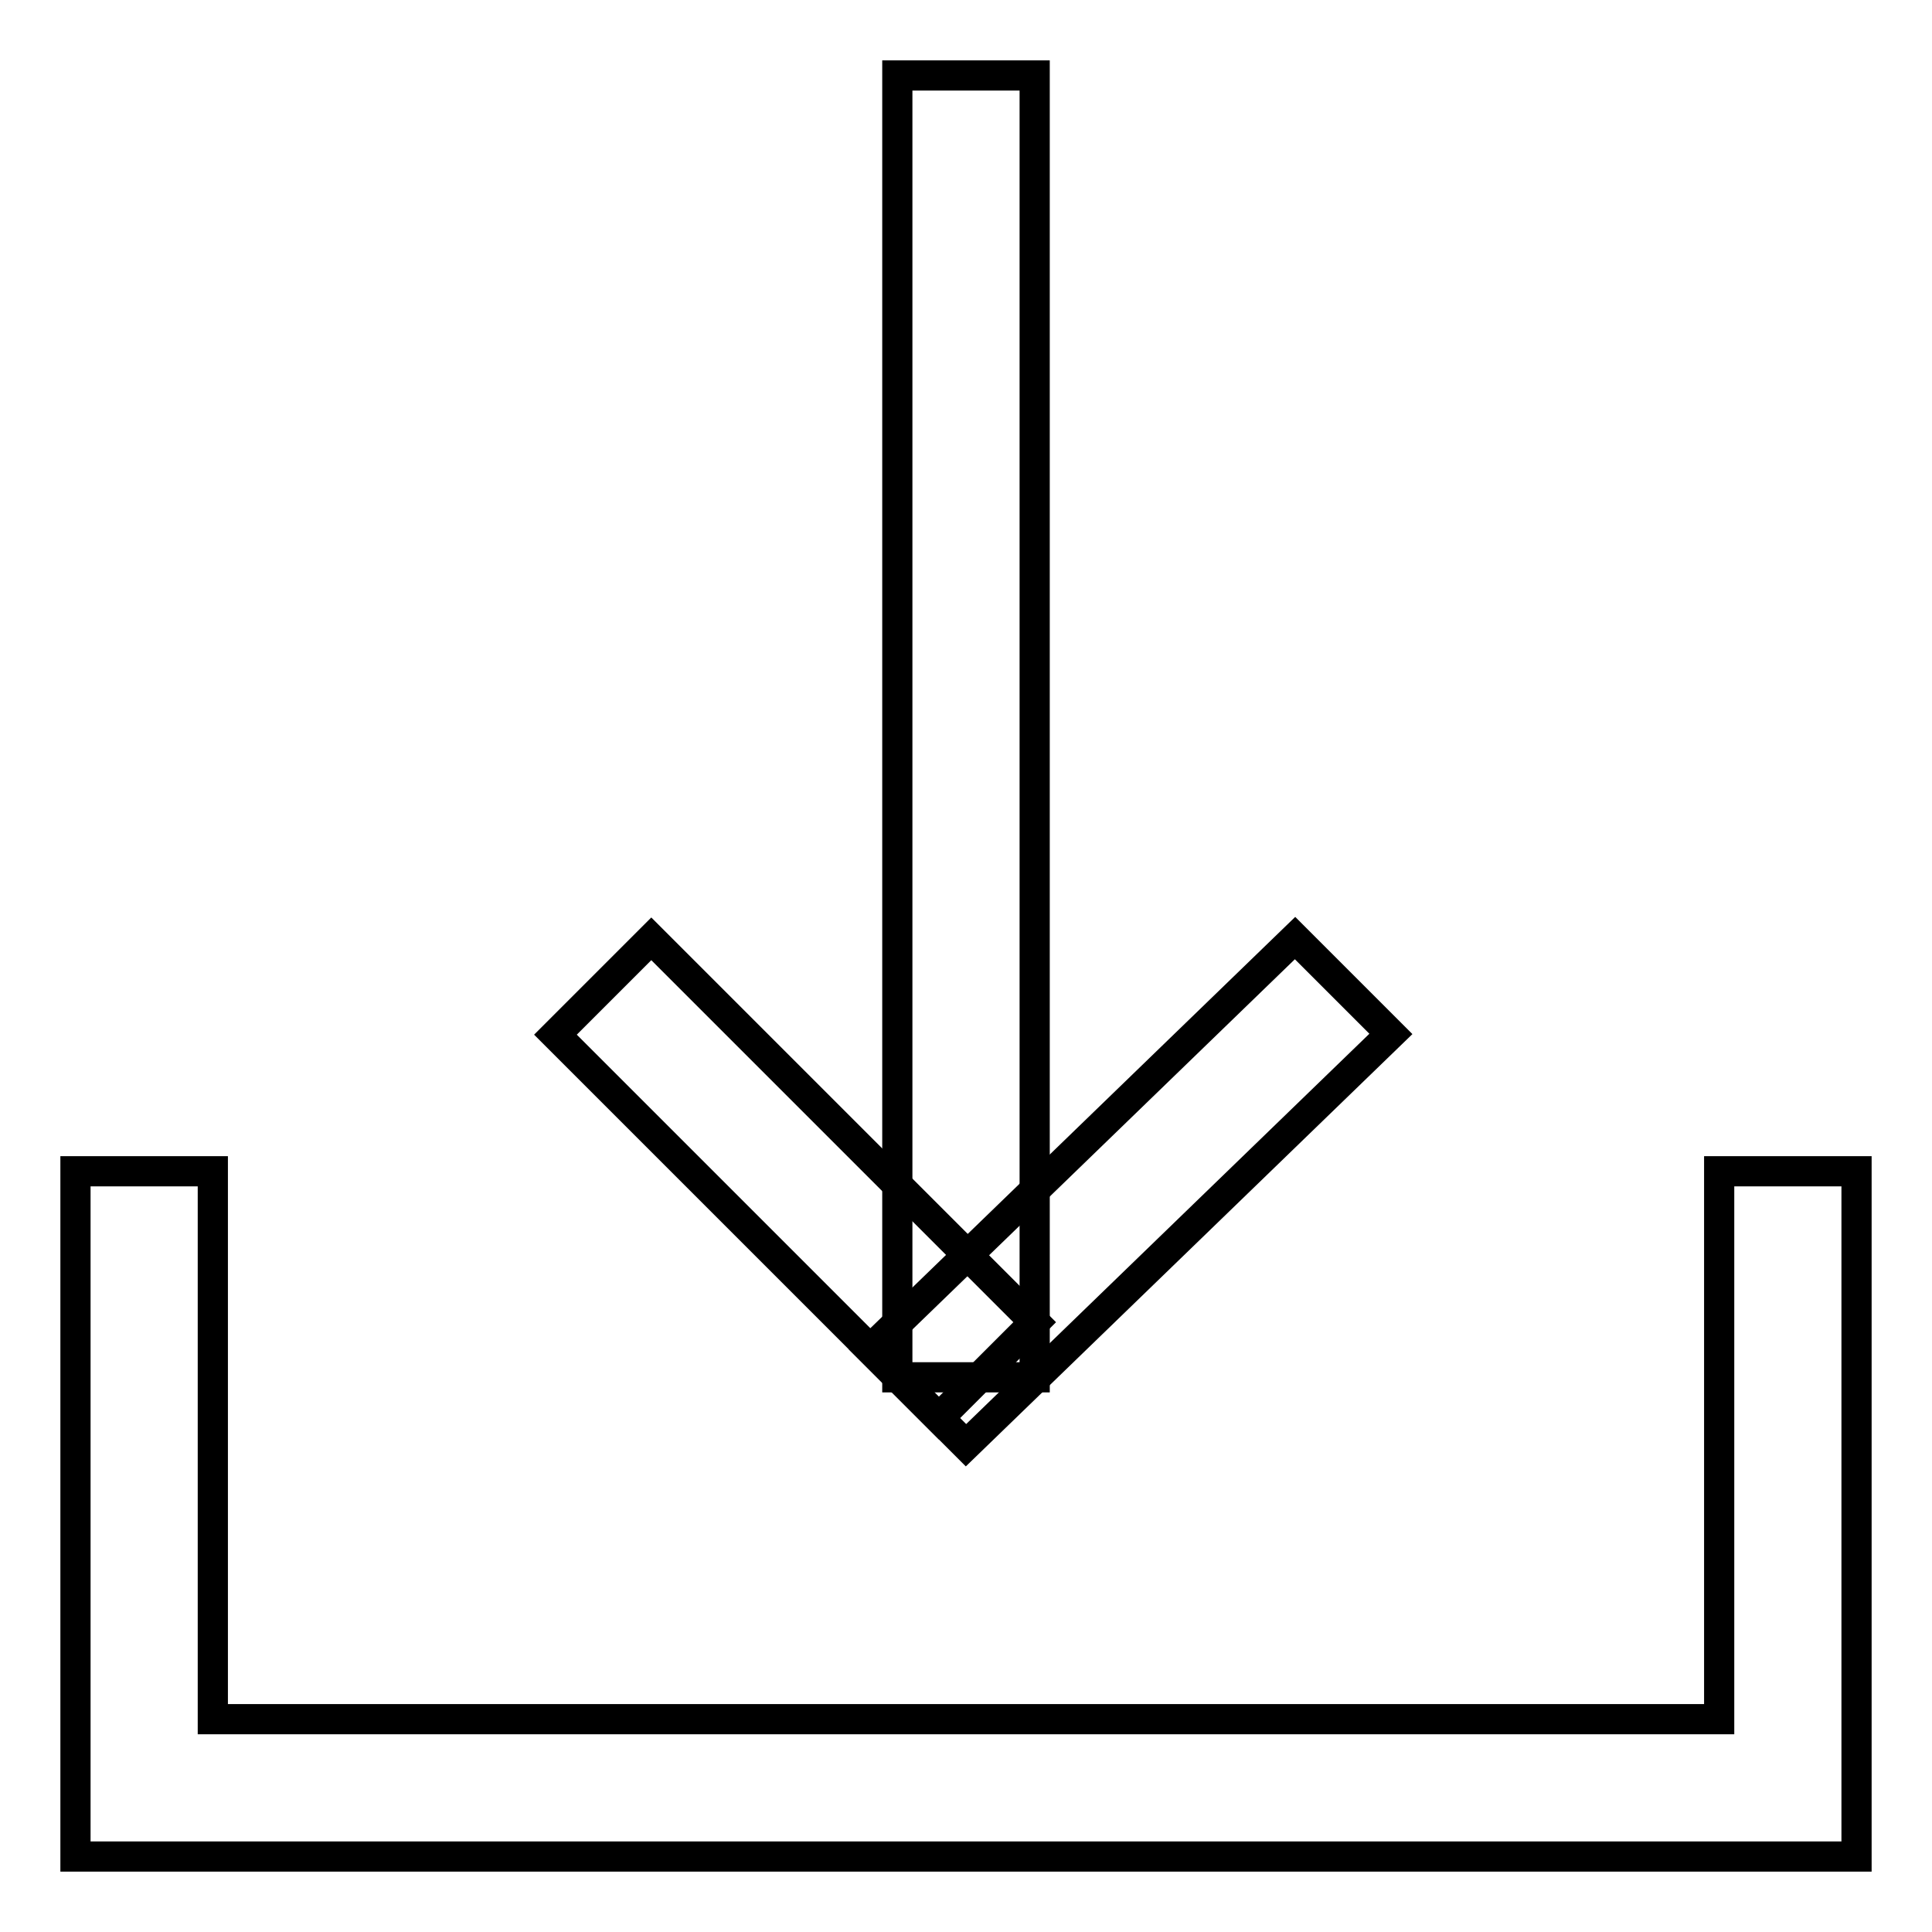
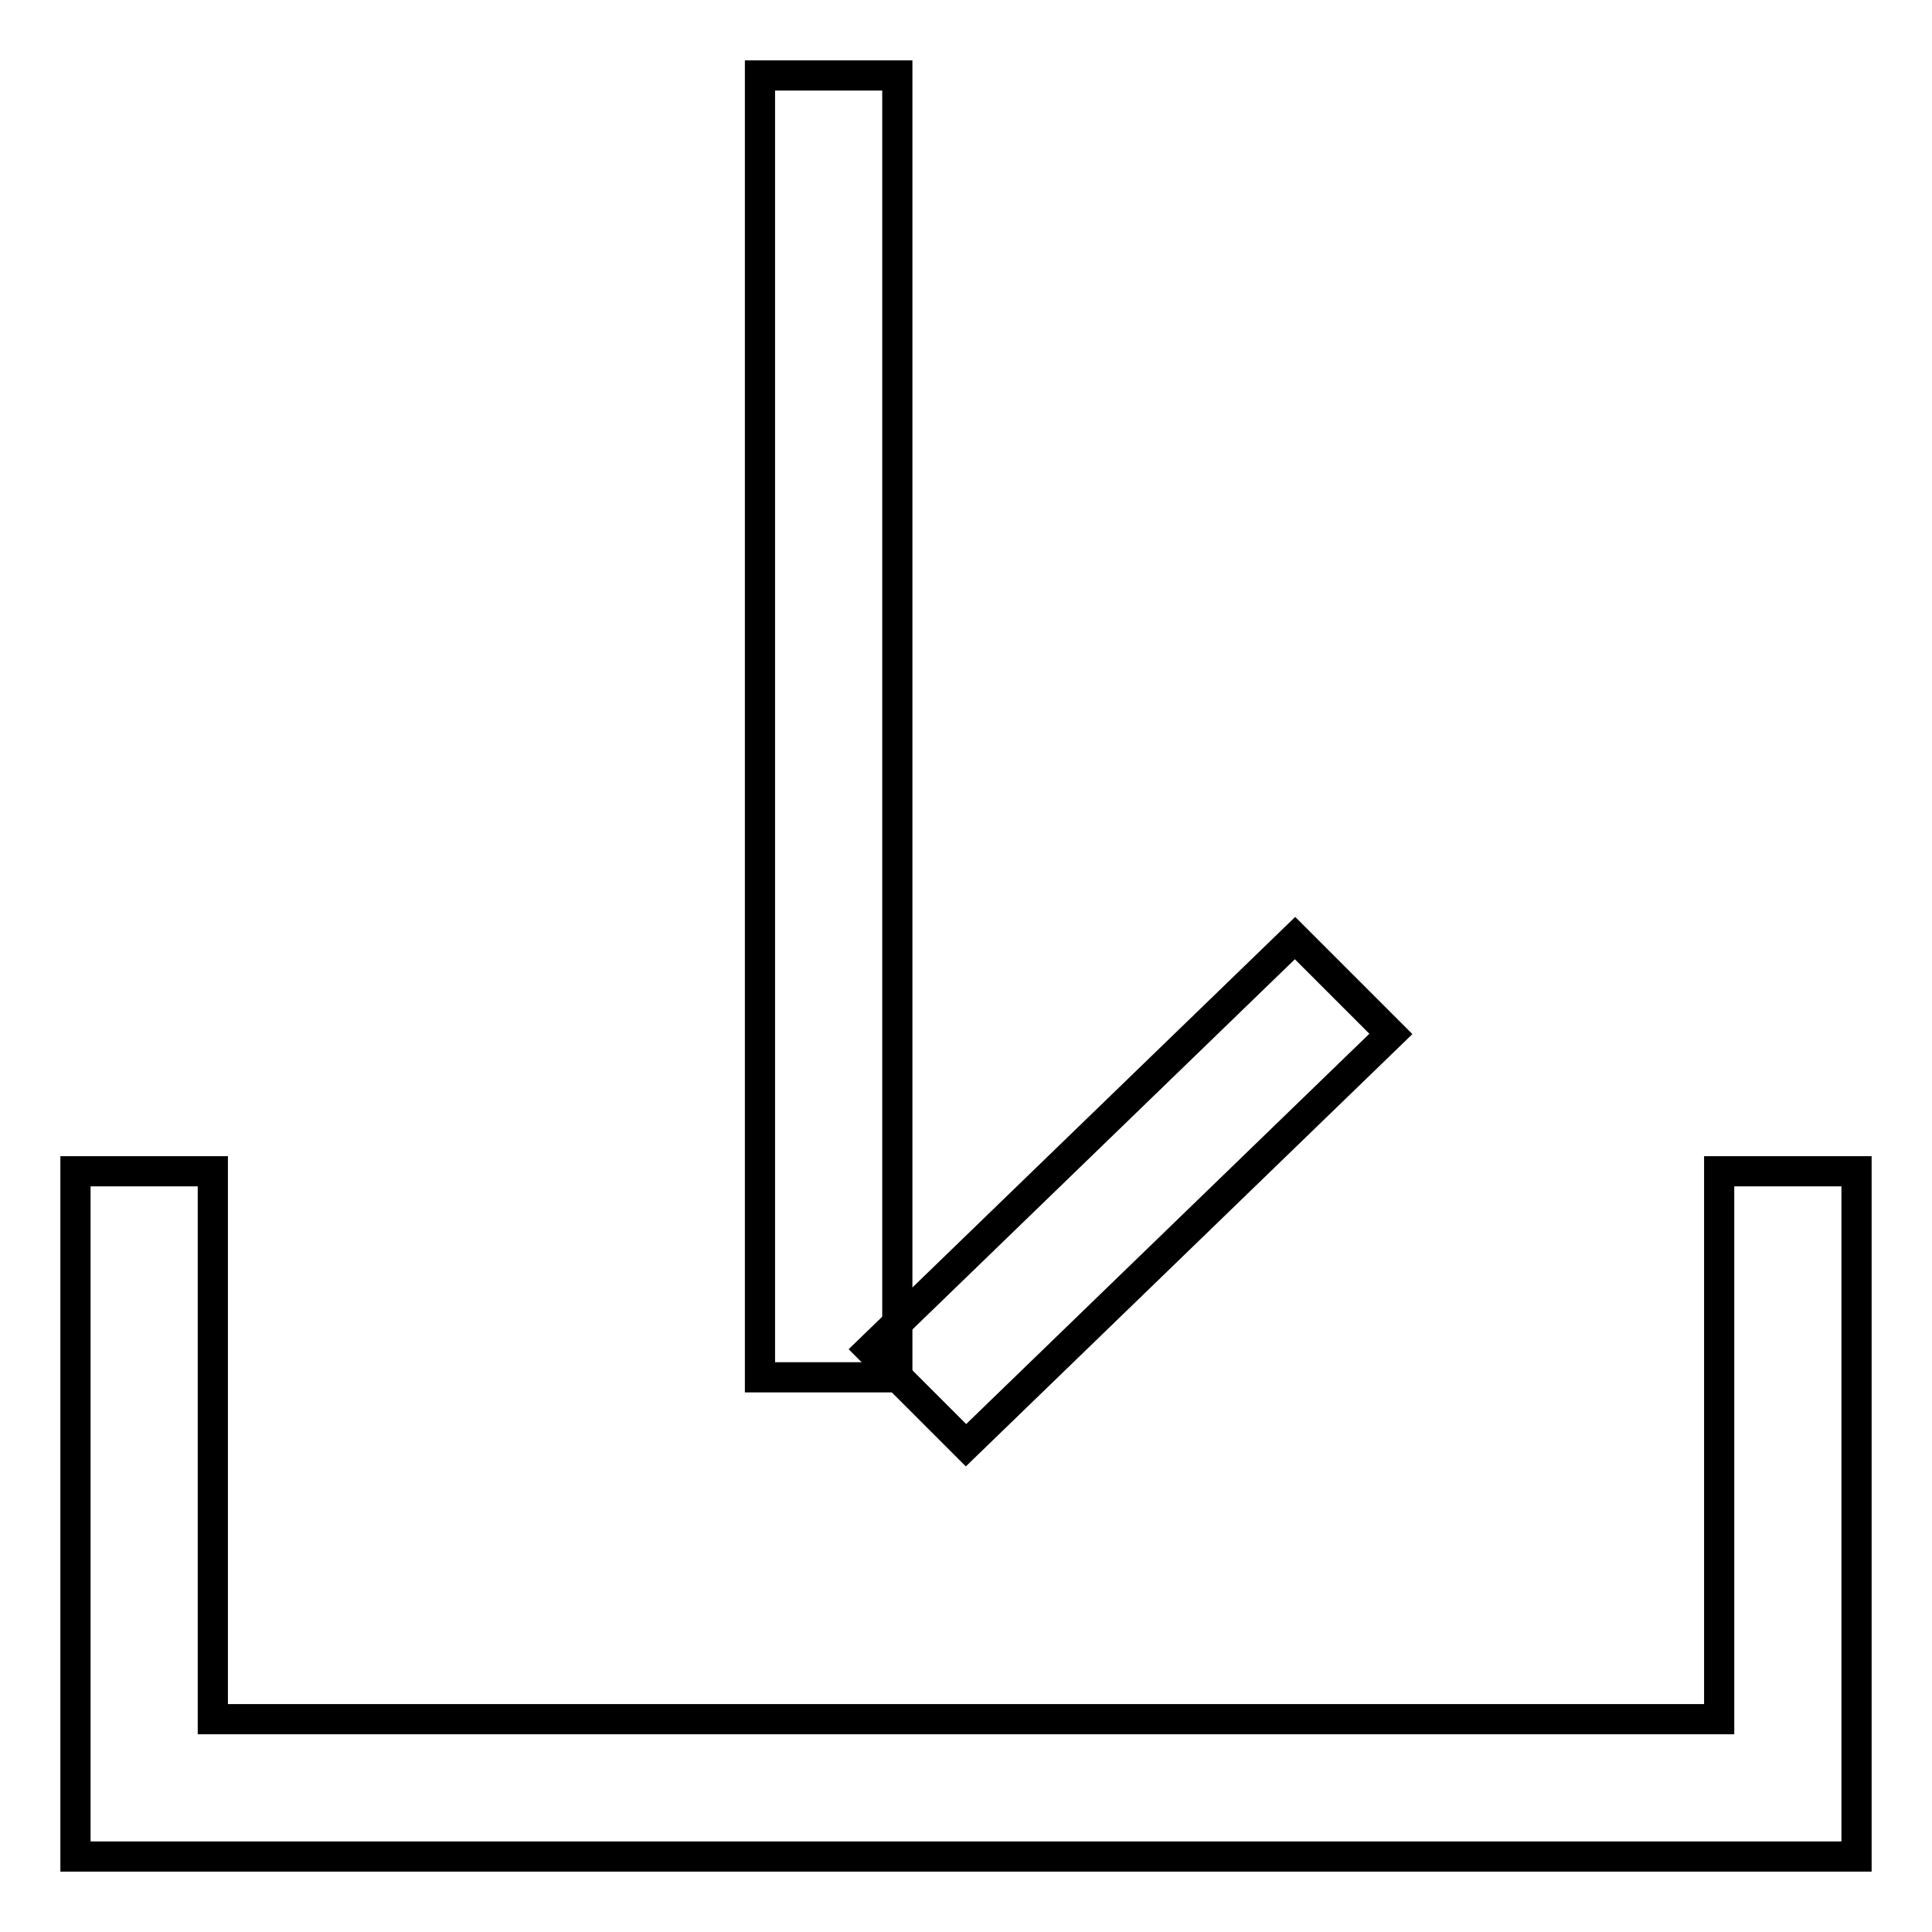
<svg xmlns="http://www.w3.org/2000/svg" version="1.1" x="0px" y="0px" viewBox="0 0 256 256" enable-background="new 0 0 256 256" xml:space="preserve">
  <g>
    <path stroke-width="4" fill-opacity="0" stroke="#000000" d="M246,155.2h-18.2v72.6H28.2v-72.6H10V246h236V155.2L246,155.2z" />
-     <path stroke-width="4" fill-opacity="0" stroke="#000000" d="M118.9,182.5h18.2V10h-18.2V182.5z" />
-     <path stroke-width="4" fill-opacity="0" stroke="#000000" d="M124.4,187.9l12.7-12.7l-50.8-50.8l-12.7,12.7L124.4,187.9z" />
+     <path stroke-width="4" fill-opacity="0" stroke="#000000" d="M118.9,182.5V10h-18.2V182.5z" />
    <path stroke-width="4" fill-opacity="0" stroke="#000000" d="M128,191.5l56.3-54.5l-12.7-12.7l-56.3,54.5L128,191.5z" />
  </g>
</svg>